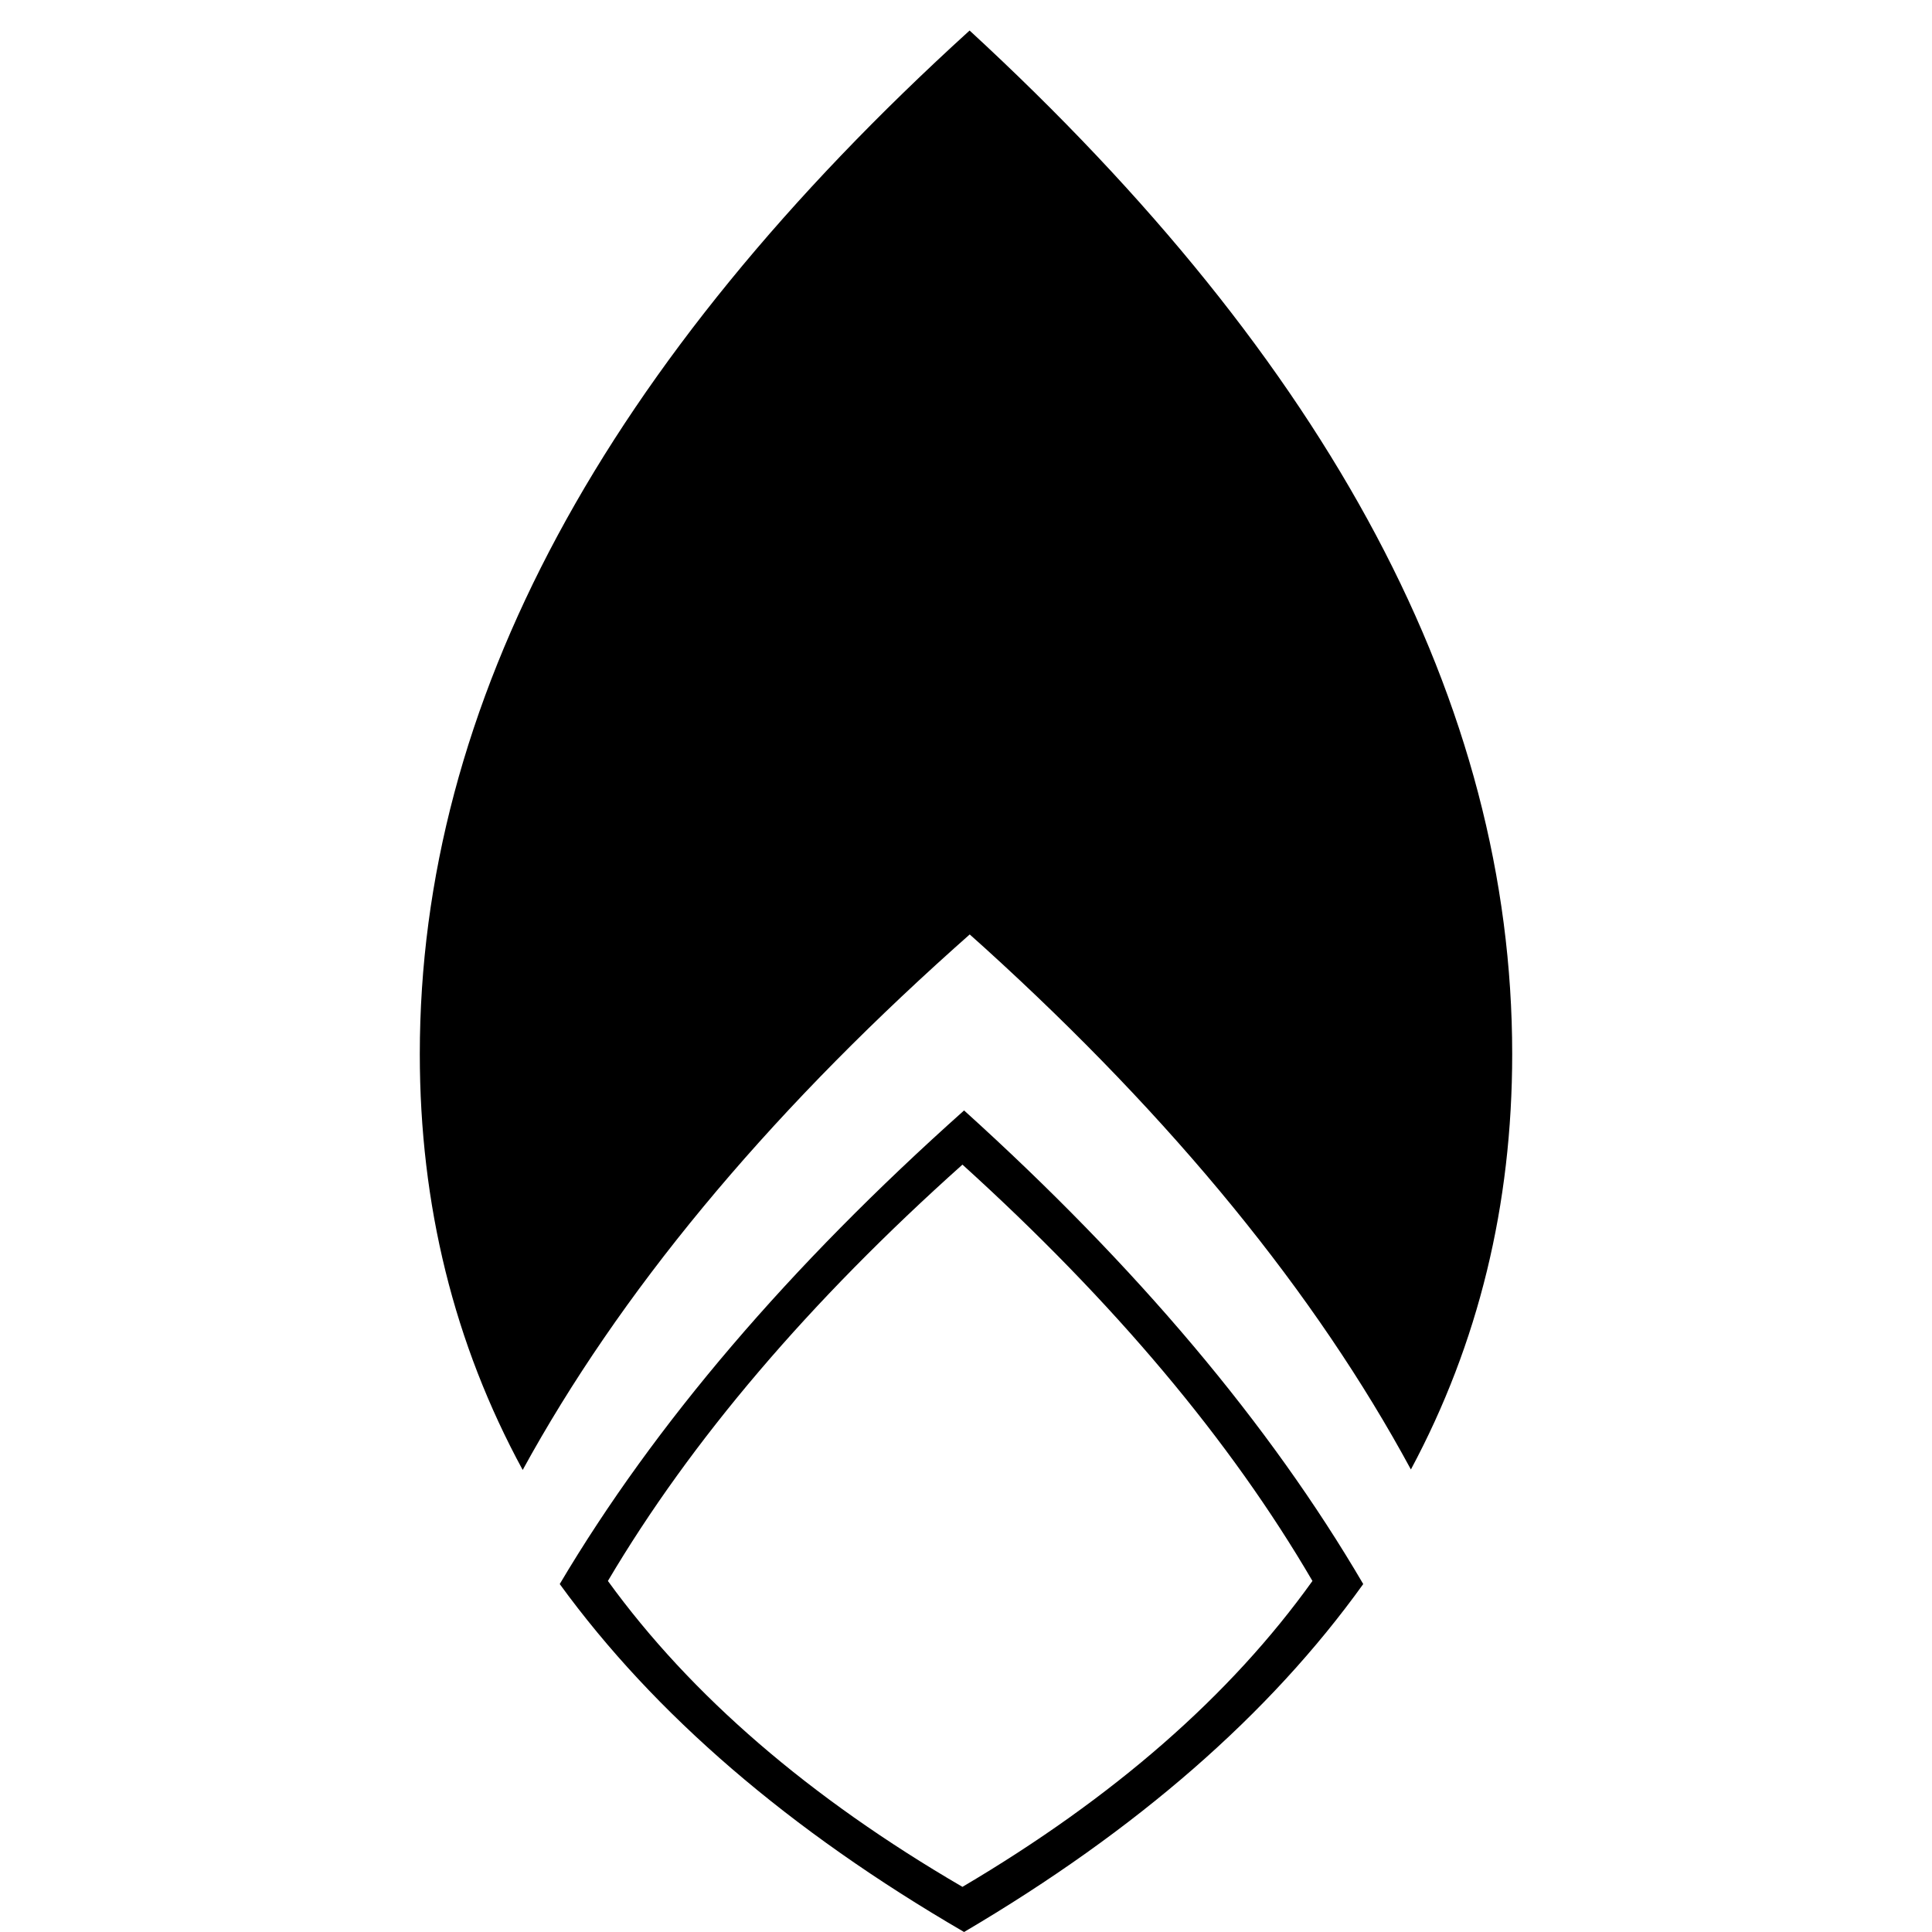
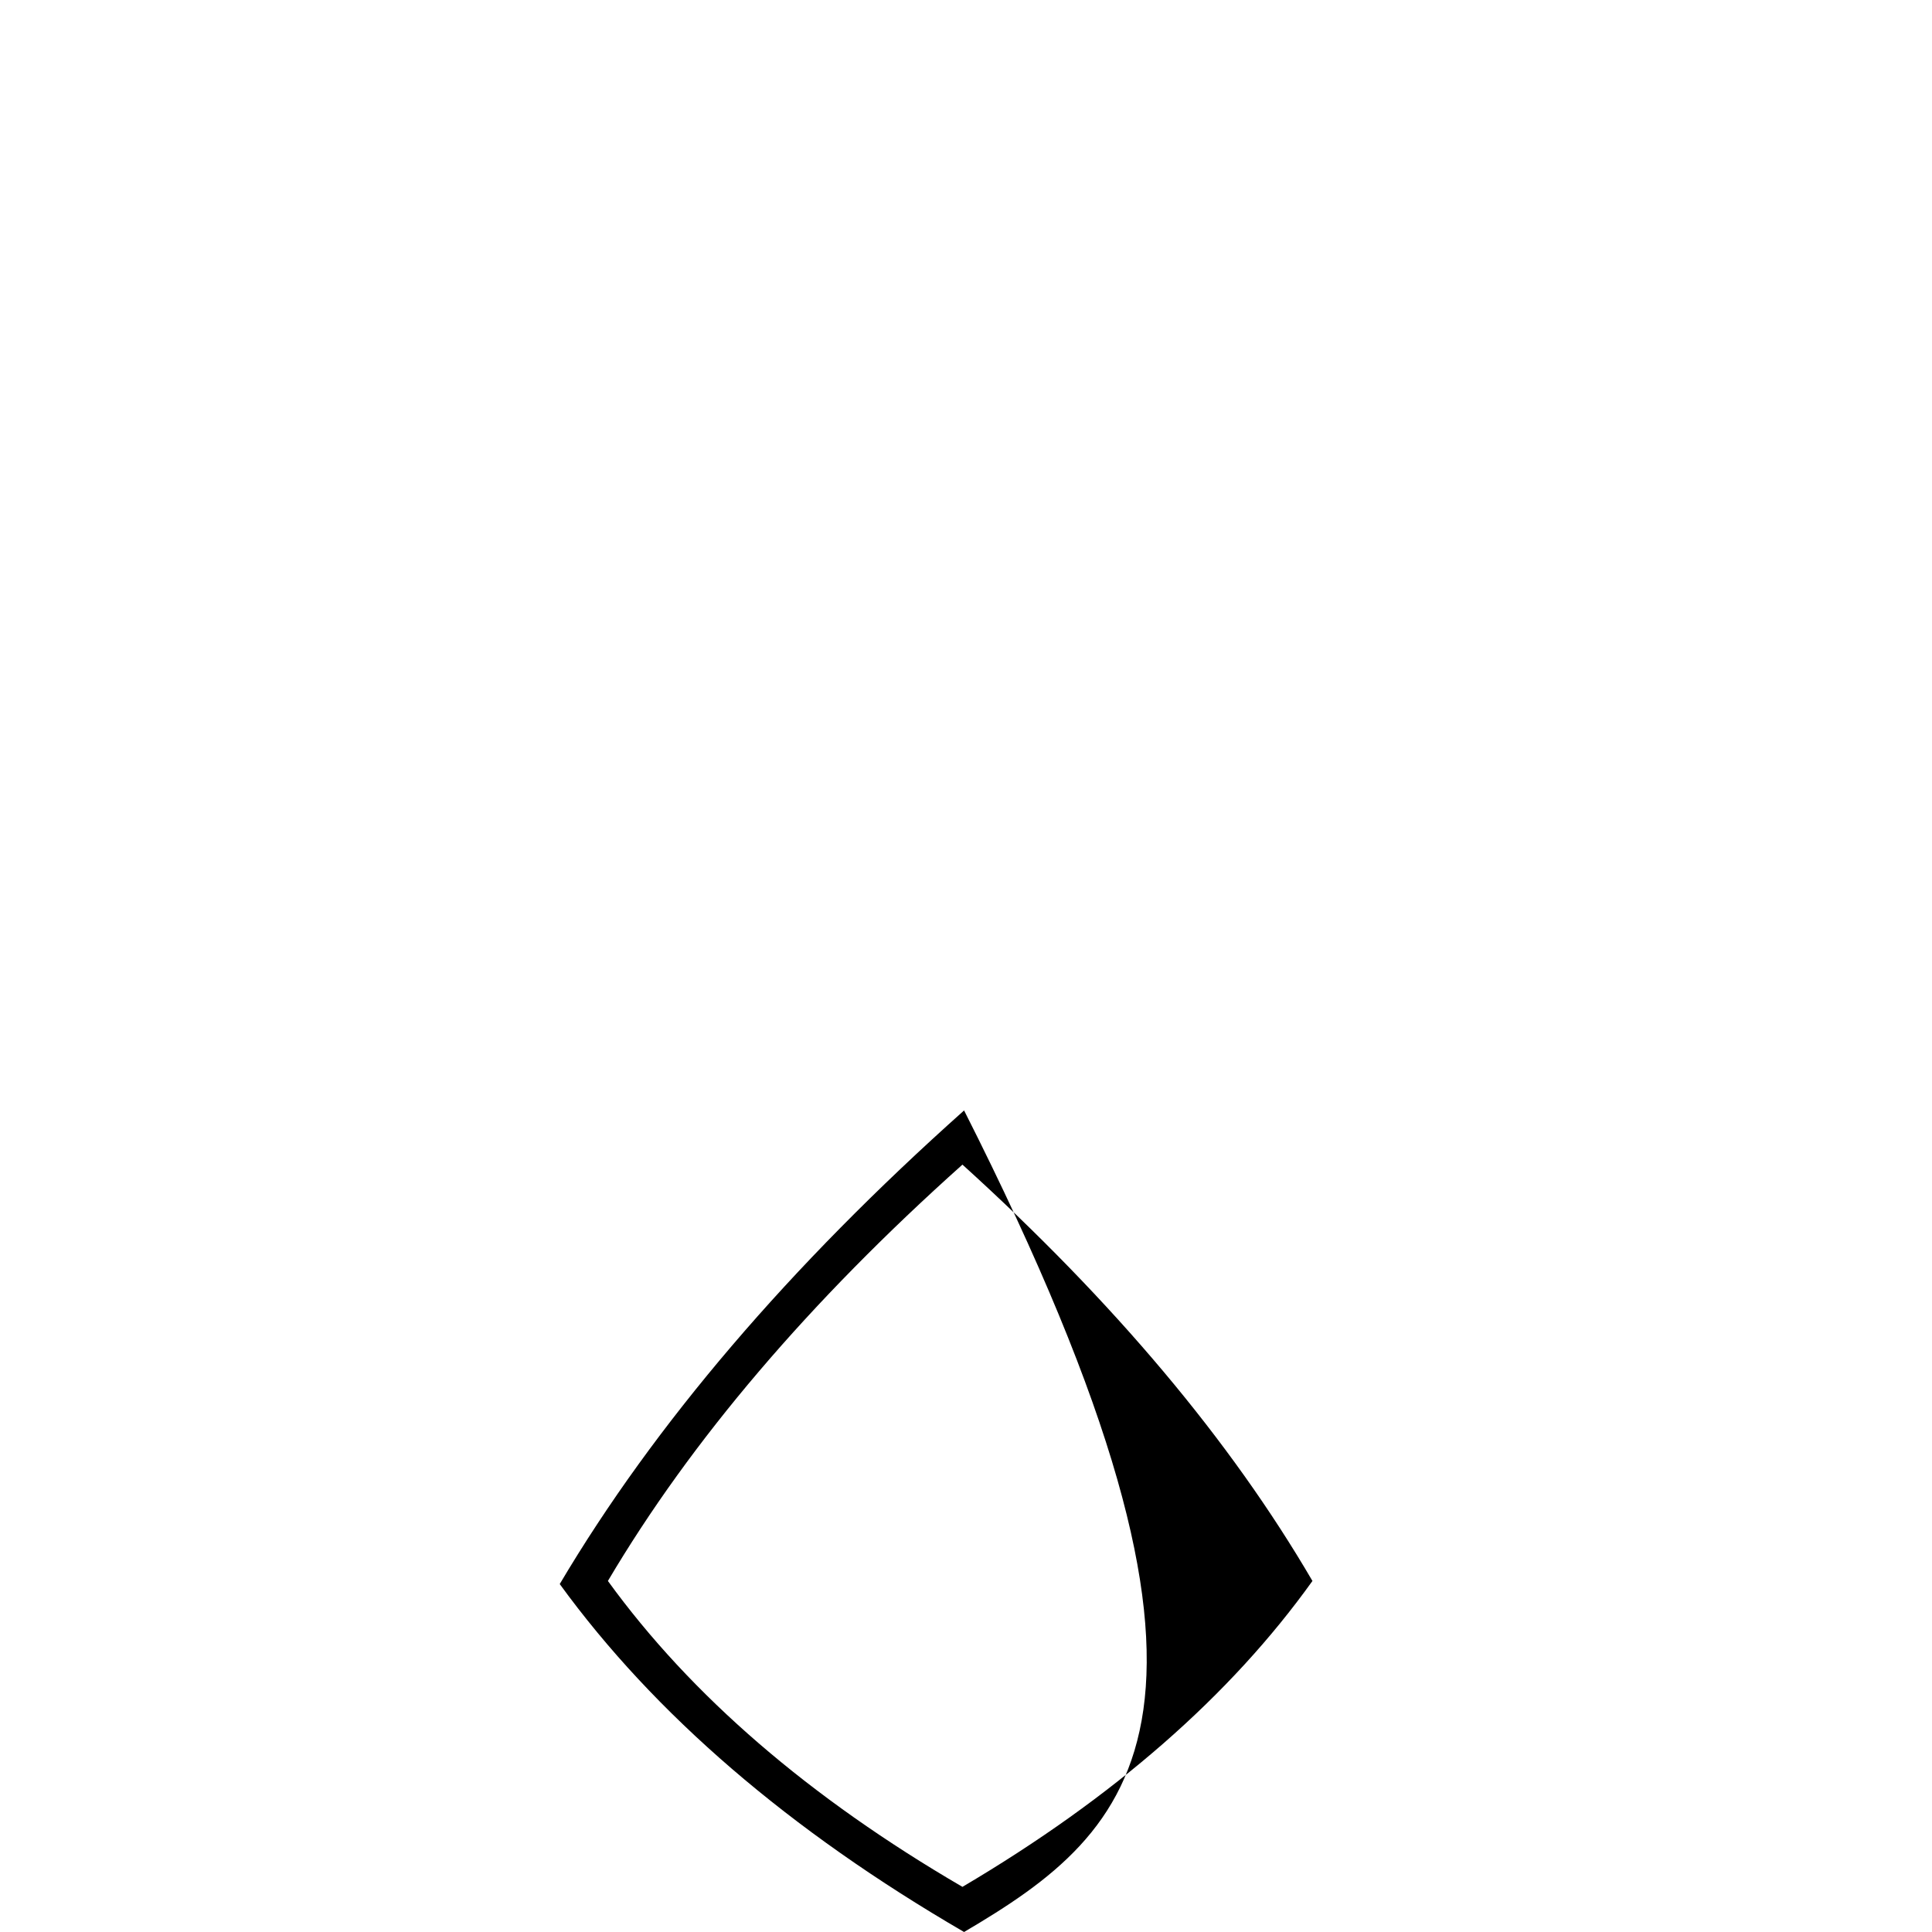
<svg xmlns="http://www.w3.org/2000/svg" width="428px" height="428px" viewBox="0 0 428 428" version="1.1">
  <style>

    path {
        fill: black;
        stroke-width:0;
    }

    @media (prefers-color-scheme: dark) {
        path {
            fill: white;
        }
    }


    </style>
  <g id="LOGO" stroke="none" stroke-width="1" fill="none" fill-rule="evenodd">
    <g id="LOGO-Copy" transform="translate(88, 0)" fill="#FFFFFF">
-       <path d="M125.574,246 C163.8,280.541 193.275,315.513 214,350.917 C193.275,379.798 163.8,405.492 125.574,428 C86.852,405.492 56.994,379.798 36,350.918 C56.993,315.513 86.851,280.541 125.574,246 Z M125.213,258 C91.256,288.365 65.075,319.11 46.67,350.234 C65.075,375.624 91.256,398.213 125.213,418 C158.735,398.213 184.58,375.624 202.749,350.234 C184.58,319.11 158.735,288.365 125.213,258 Z" id="Combined-Shape" />
-       <path d="M126.798,6.762 C206.712,80.364 247,155.868 247,233.511 C247,266.921 239.53,297.598 224.56,325.536 C203.458,286.522 172.016,247.999 130.174,210.012 C129.059,208.999 127.944,207.995 126.823,207.011 C125.708,207.997 124.592,208.99 123.476,209.99 C81.044,248.019 49.171,286.585 27.793,325.642 C12.589,297.677 5,266.964 5,233.511 C5,155.863 45.827,80.36 126.798,6.762 Z" id="Combined-Shape" stroke="#FFFFFF" stroke-width="10" />
+       <path d="M125.574,246 C193.275,379.798 163.8,405.492 125.574,428 C86.852,405.492 56.994,379.798 36,350.918 C56.993,315.513 86.851,280.541 125.574,246 Z M125.213,258 C91.256,288.365 65.075,319.11 46.67,350.234 C65.075,375.624 91.256,398.213 125.213,418 C158.735,398.213 184.58,375.624 202.749,350.234 C184.58,319.11 158.735,288.365 125.213,258 Z" id="Combined-Shape" />
    </g>
  </g>
</svg>